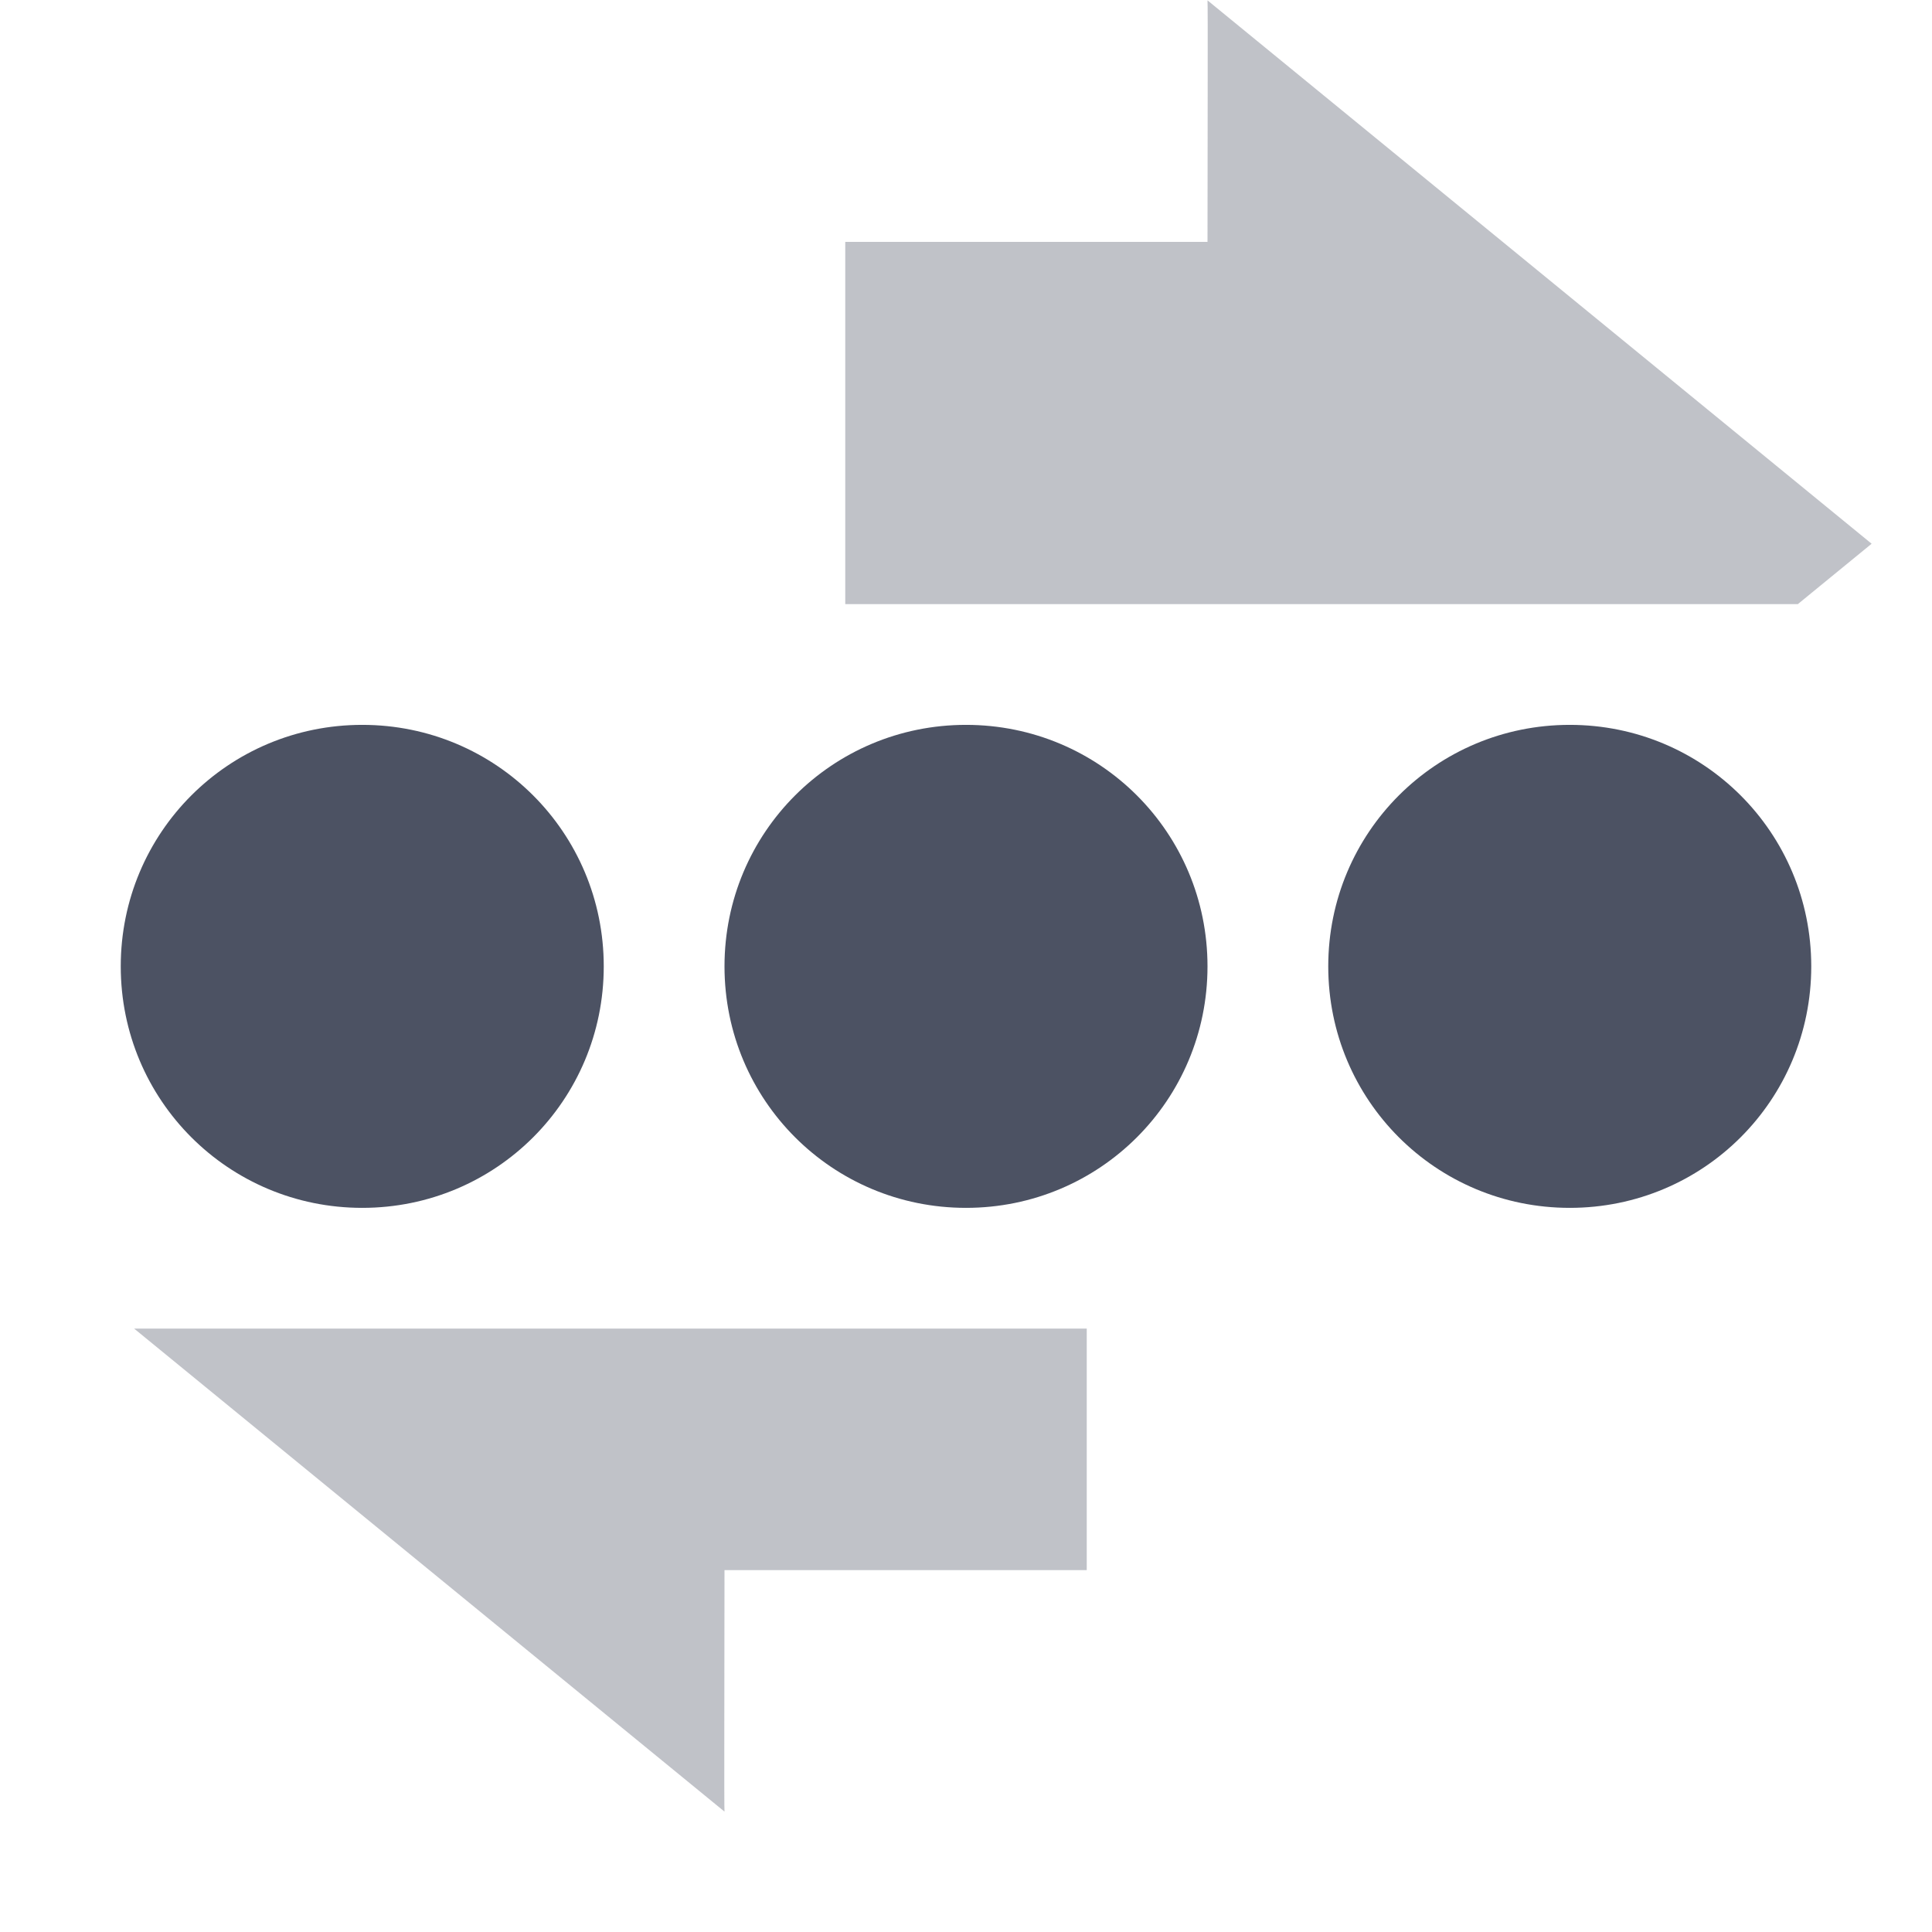
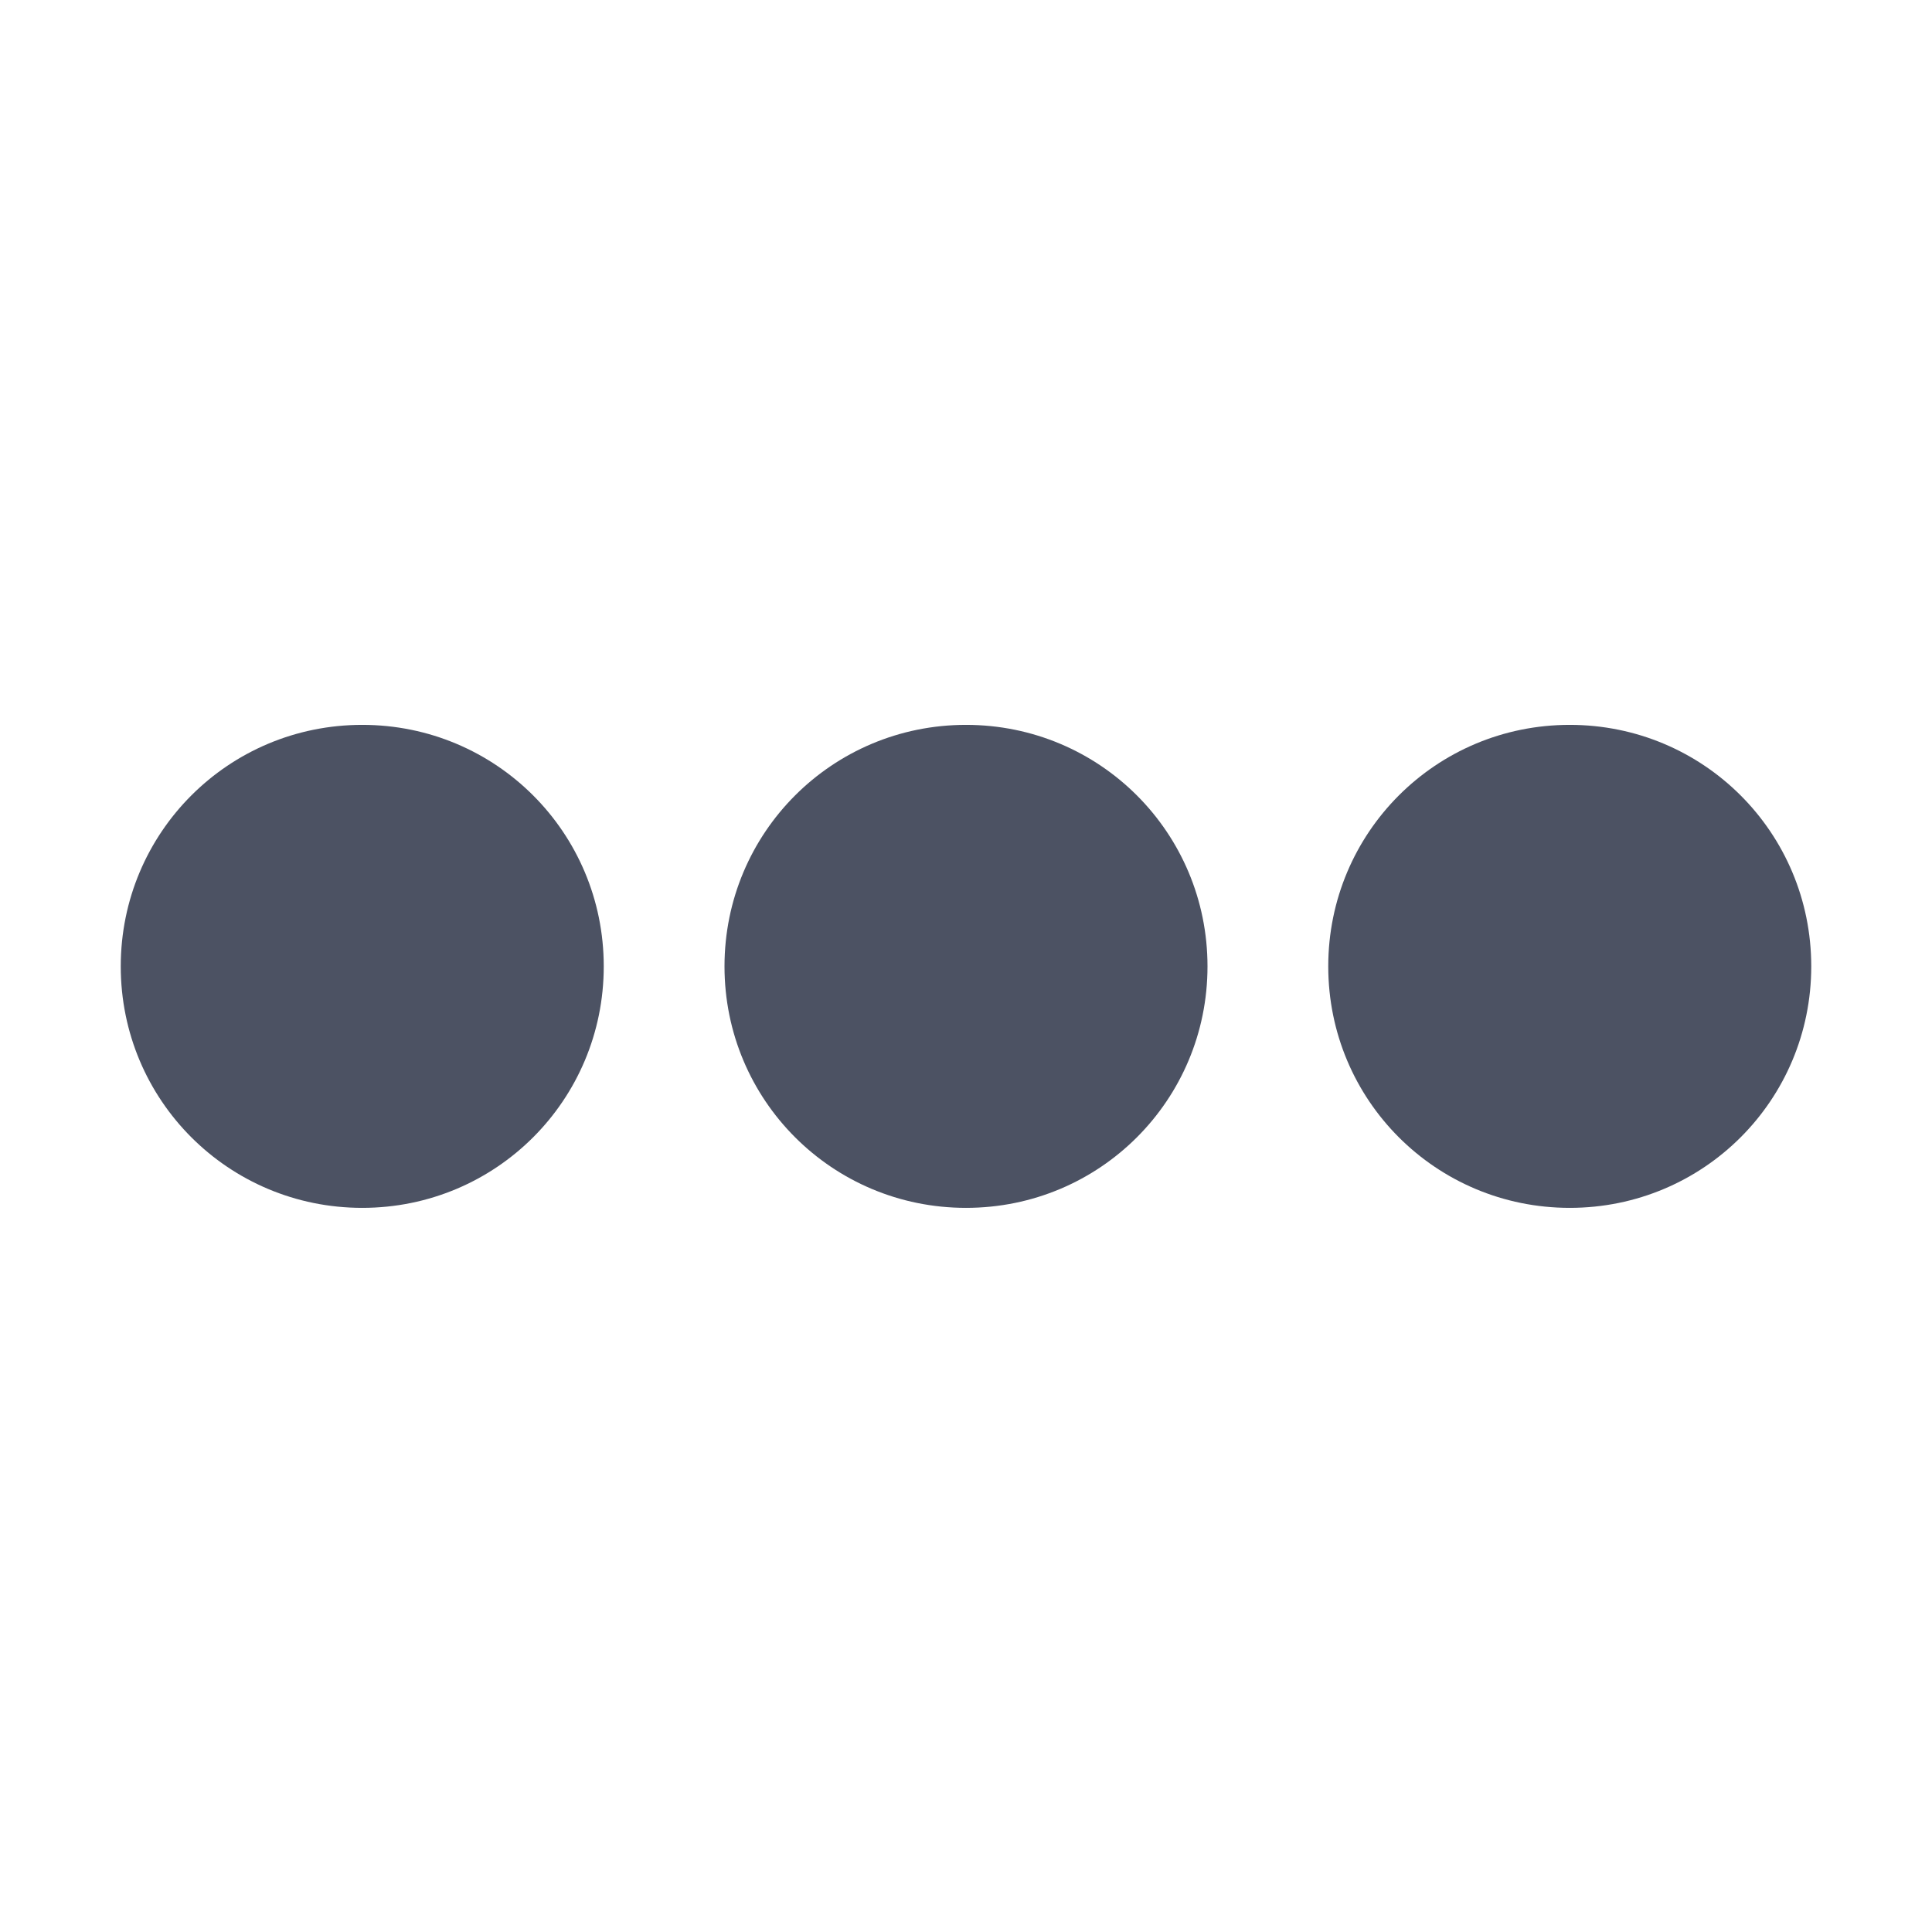
<svg xmlns="http://www.w3.org/2000/svg" width="16" height="16">
  <g color="#000" fill="#4c5263">
-     <path d="m 288,-648.995 c -1.108,0 -2,0.892 -2,2 0,1.108 0.892,2 2,2 1.108,0 2,-0.892 2,-2 0,-1.108 -0.892,-2 -2,-2 z m 5,0 c -1.108,0 -2,0.892 -2,2 0,1.108 0.892,2 2,2 1.108,0 2,-0.892 2,-2 0,-1.108 -0.892,-2 -2,-2 z m 5,0 c -1.108,0 -2,0.892 -2,2 0,1.108 0.892,2 2,2 1.108,0 2,-0.892 2,-2 0,-1.108 -0.892,-2 -2,-2 z" style="marker:none" overflow="visible" transform="translate(-285 654.998)" />
-     <path d="m 295,-654.995 c 0.004,0.003 0,1.333 0,2 h -3 v 3 h 7.889 l 0.611,-0.5 z m -8.889,11 4.889,4 c -0.004,-0.003 0,-1.333 0,-2 h 3 v -2 z" opacity=".35" transform="translate(-285 654.998)" />
+     <path d="m 288,-648.995 c -1.108,0 -2,0.892 -2,2 0,1.108 0.892,2 2,2 1.108,0 2,-0.892 2,-2 0,-1.108 -0.892,-2 -2,-2 z m 5,0 c -1.108,0 -2,0.892 -2,2 0,1.108 0.892,2 2,2 1.108,0 2,-0.892 2,-2 0,-1.108 -0.892,-2 -2,-2 z m 5,0 c -1.108,0 -2,0.892 -2,2 0,1.108 0.892,2 2,2 1.108,0 2,-0.892 2,-2 0,-1.108 -0.892,-2 -2,-2 " style="marker:none" overflow="visible" transform="translate(-285 654.998)" />
  </g>
</svg>